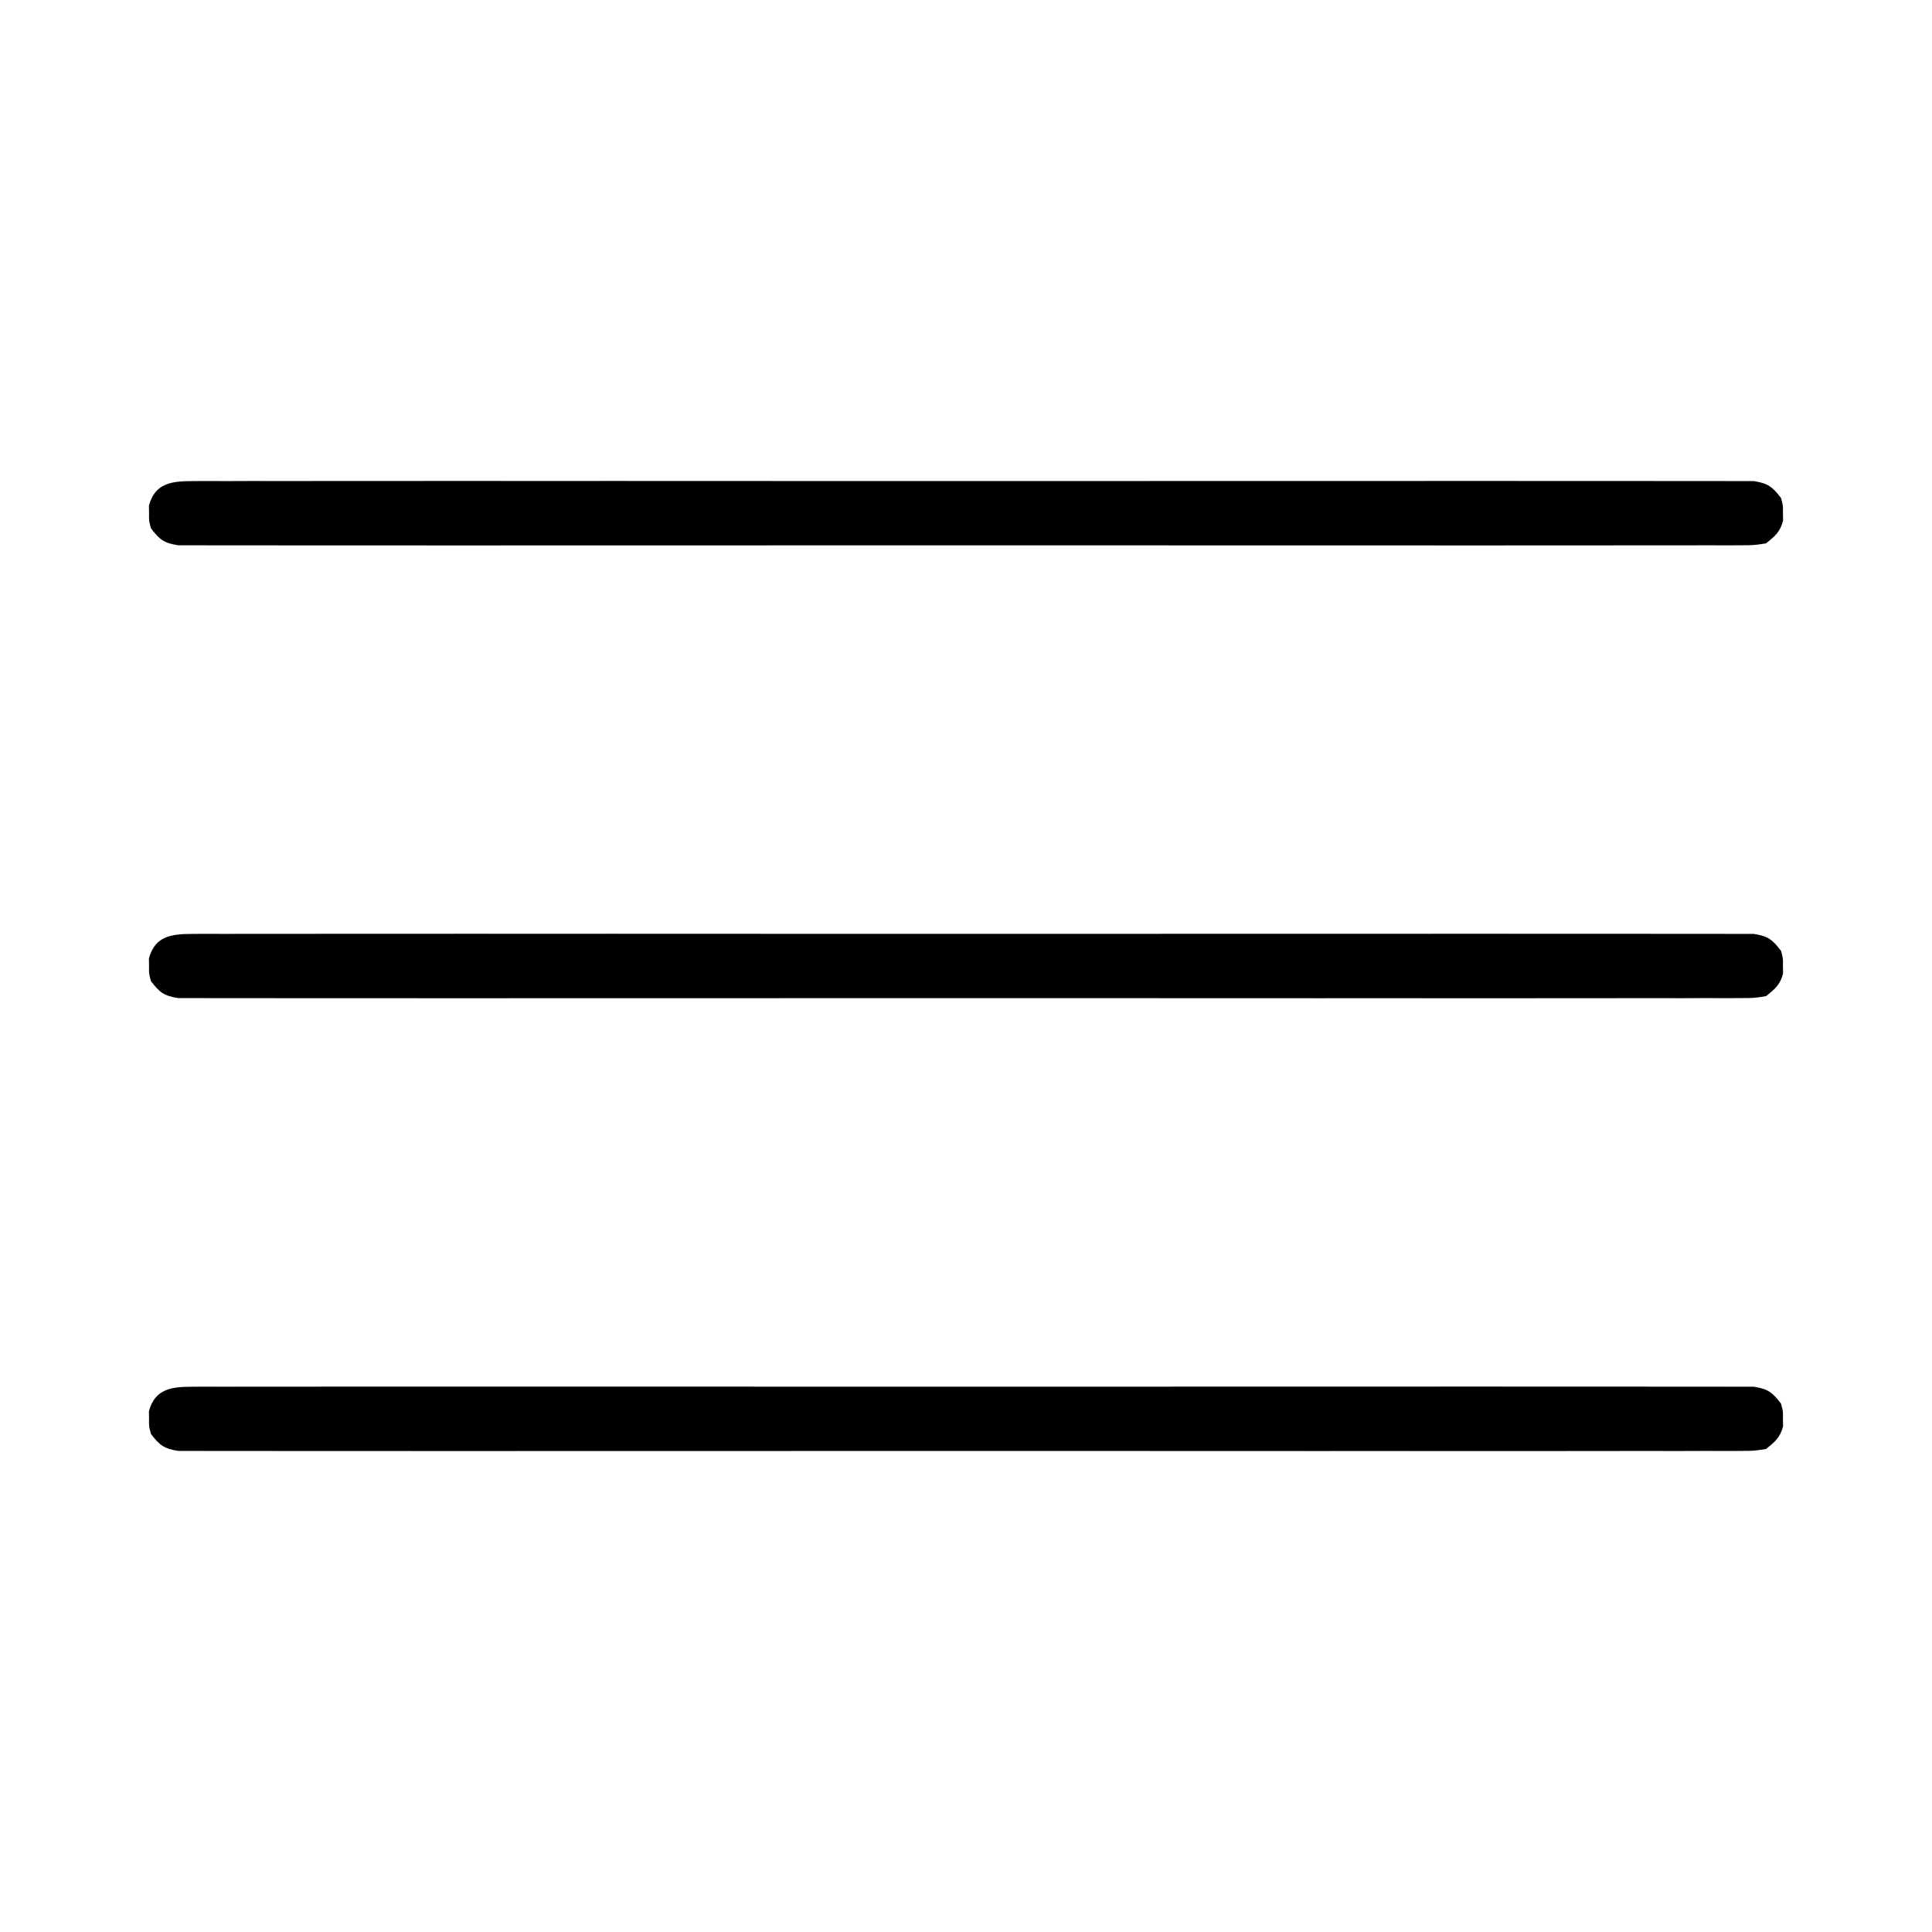
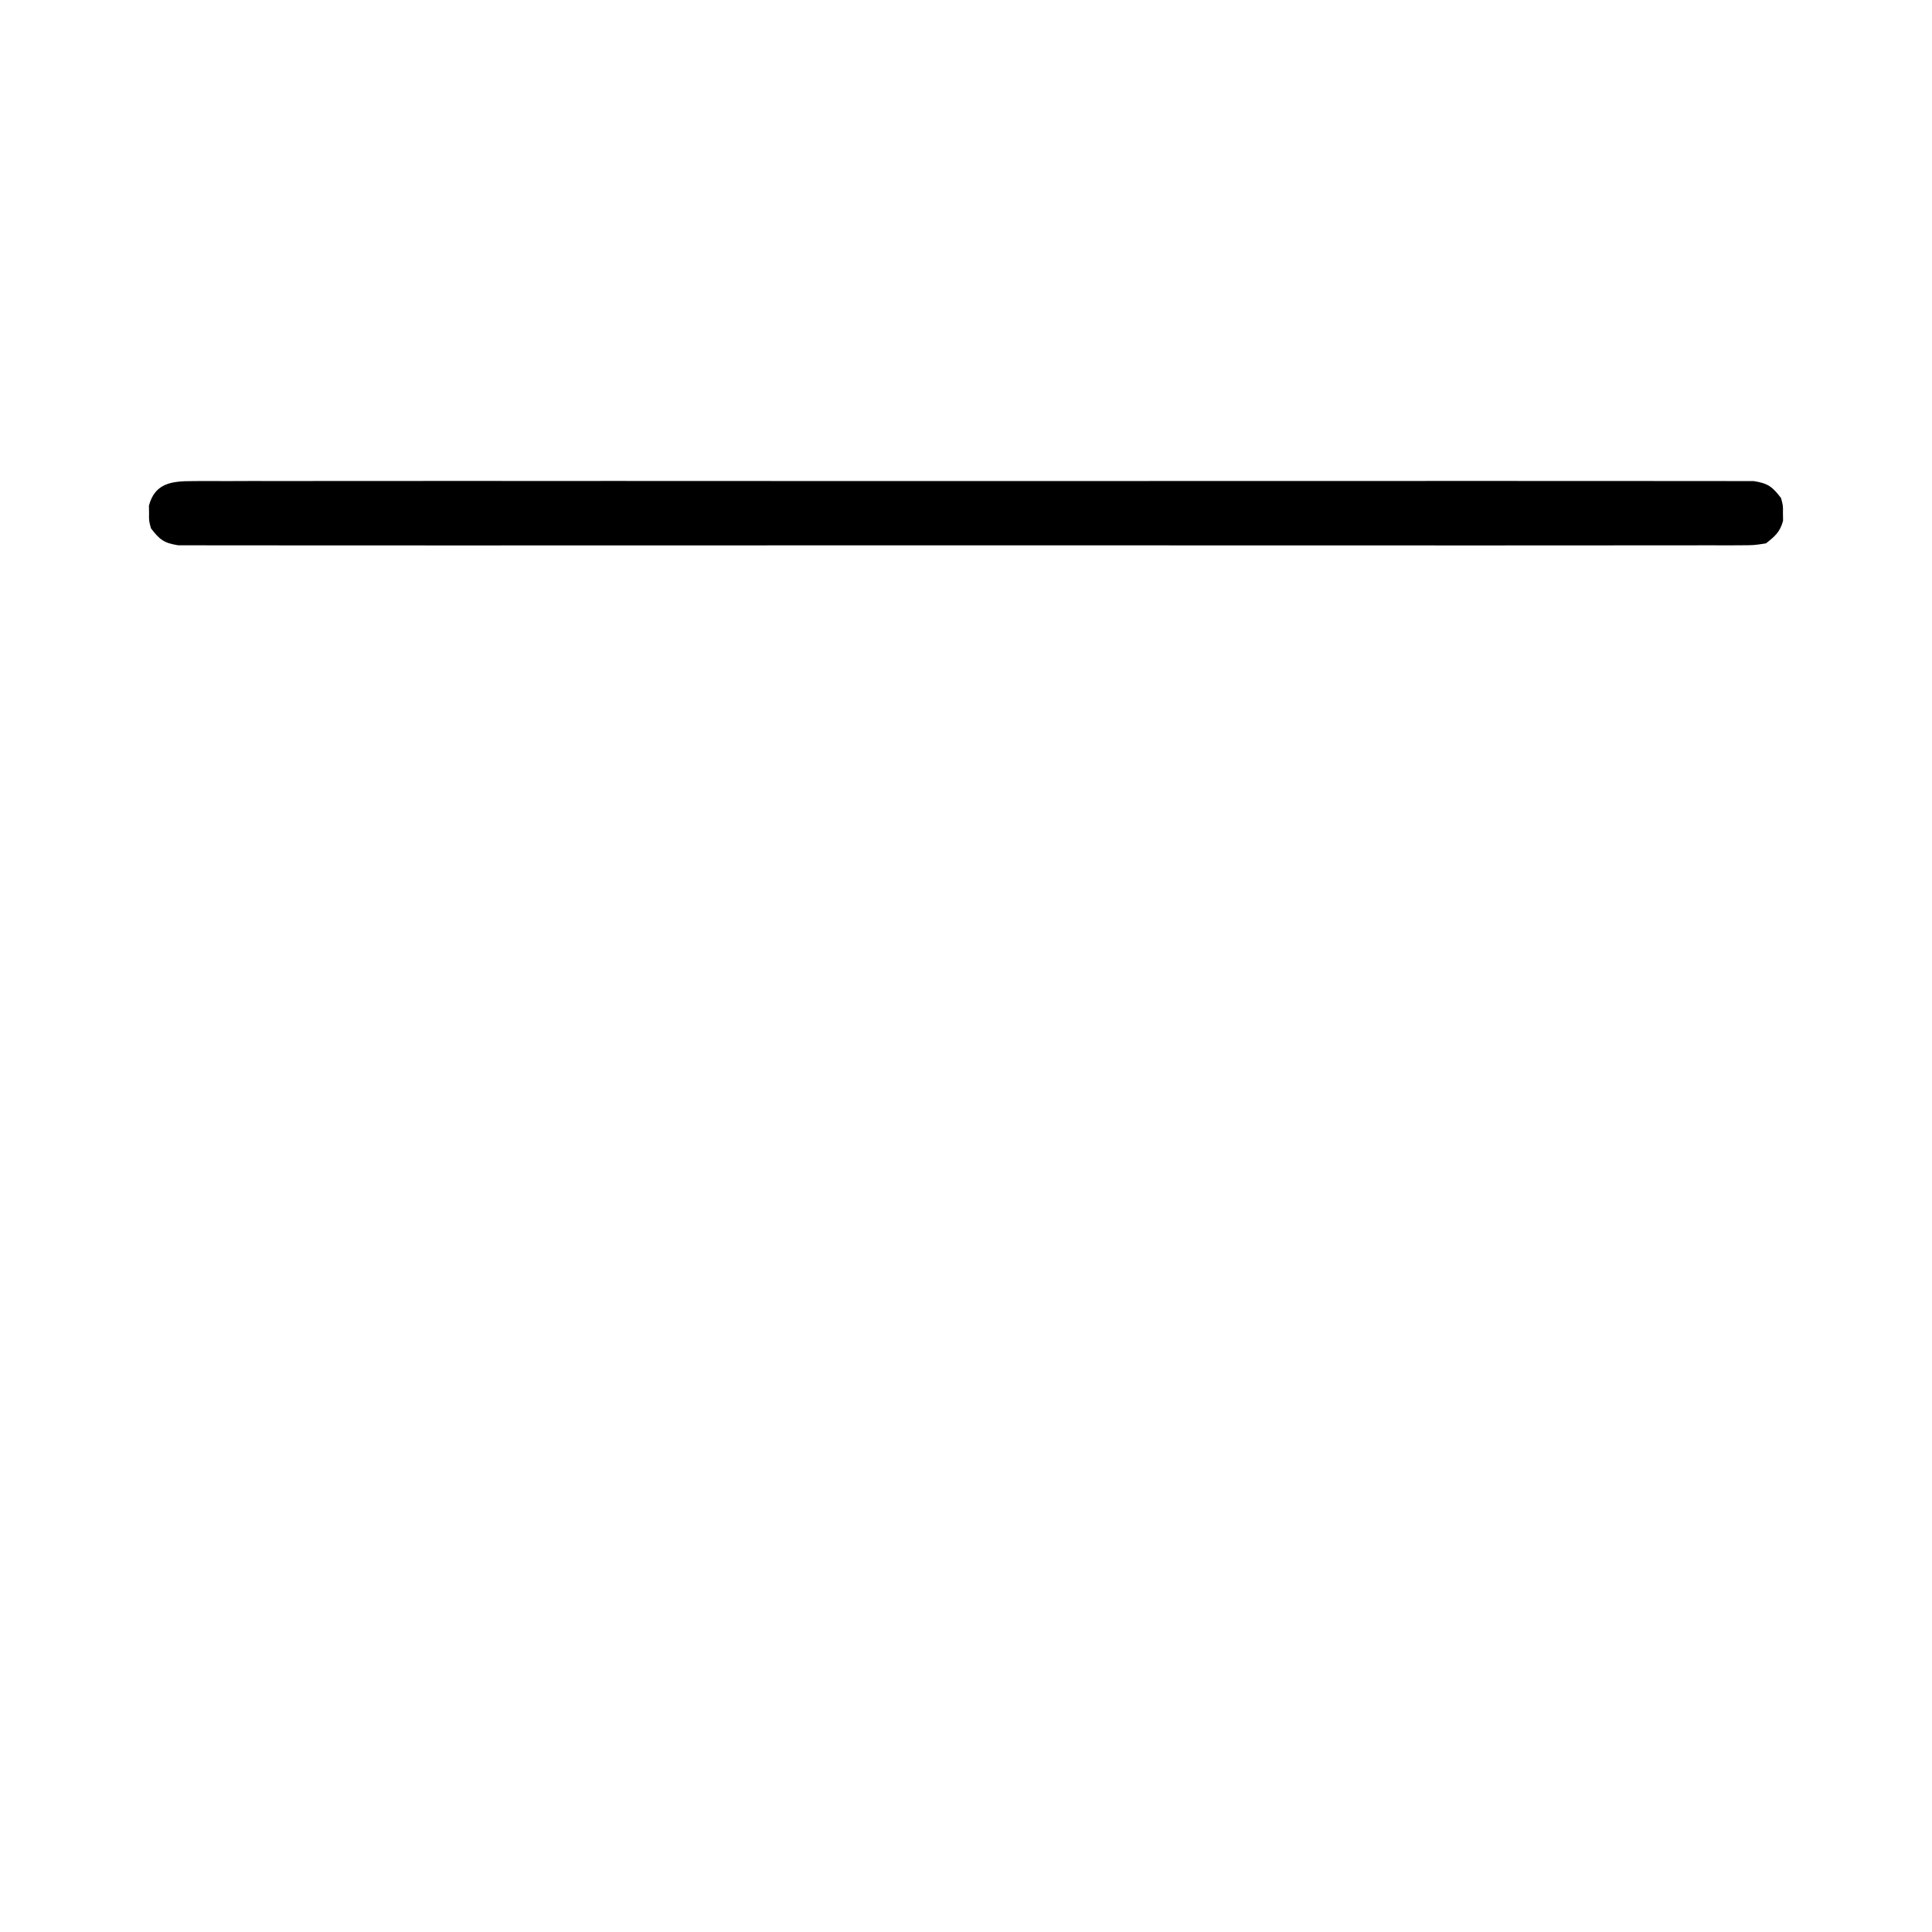
<svg xmlns="http://www.w3.org/2000/svg" width="512" height="512">
-   <path d="M0 0 C1.079 -0.009 1.079 -0.009 2.18 -0.018 C4.603 -0.032 7.025 -0.018 9.448 -0.005 C11.198 -0.009 12.947 -0.016 14.697 -0.023 C19.514 -0.04 24.331 -0.032 29.149 -0.02 C34.341 -0.011 39.532 -0.024 44.724 -0.035 C54.898 -0.053 65.072 -0.049 75.247 -0.038 C83.513 -0.029 91.78 -0.028 100.046 -0.032 C101.221 -0.033 102.396 -0.033 103.607 -0.034 C105.994 -0.035 108.381 -0.036 110.767 -0.038 C133.166 -0.049 155.565 -0.036 177.964 -0.014 C197.197 0.003 216.43 0 235.663 -0.018 C257.98 -0.04 280.297 -0.048 302.614 -0.036 C304.992 -0.034 307.37 -0.033 309.748 -0.032 C311.504 -0.031 311.504 -0.031 313.294 -0.03 C321.554 -0.027 329.814 -0.032 338.073 -0.042 C348.135 -0.053 358.196 -0.05 368.257 -0.029 C373.394 -0.018 378.53 -0.014 383.667 -0.027 C388.365 -0.039 393.062 -0.033 397.76 -0.011 C399.464 -0.007 401.168 -0.009 402.872 -0.019 C405.18 -0.031 407.486 -0.019 409.794 0 C411.079 0.001 412.363 0.001 413.686 0.002 C417.448 0.589 418.625 1.51 420.897 4.503 C421.428 6.503 421.428 6.503 421.397 8.503 C421.413 9.493 421.413 9.493 421.428 10.503 C420.638 13.48 419.304 14.6 416.897 16.503 C413.686 17.005 413.686 17.005 409.794 17.007 C408.716 17.015 408.716 17.015 407.615 17.024 C405.192 17.039 402.77 17.025 400.346 17.011 C398.597 17.016 396.847 17.022 395.098 17.03 C390.28 17.047 385.463 17.039 380.645 17.026 C375.454 17.017 370.262 17.031 365.071 17.042 C354.896 17.06 344.722 17.056 334.548 17.045 C326.281 17.036 318.015 17.034 309.748 17.039 C307.986 17.04 307.986 17.04 306.188 17.04 C303.801 17.042 301.414 17.043 299.027 17.044 C276.628 17.056 254.229 17.043 231.83 17.021 C212.597 17.003 193.365 17.006 174.132 17.025 C151.815 17.046 129.498 17.055 107.181 17.042 C104.803 17.041 102.424 17.04 100.046 17.039 C98.876 17.038 97.706 17.037 96.5 17.037 C88.24 17.033 79.981 17.039 71.721 17.049 C61.66 17.06 51.598 17.057 41.537 17.035 C36.401 17.025 31.264 17.021 26.127 17.034 C21.43 17.046 16.732 17.039 12.034 17.018 C10.331 17.014 8.627 17.016 6.923 17.026 C4.615 17.038 2.308 17.025 0 17.007 C-1.284 17.006 -2.569 17.005 -3.892 17.005 C-7.653 16.417 -8.83 15.497 -11.103 12.503 C-11.634 10.503 -11.634 10.503 -11.603 8.503 C-11.618 7.513 -11.618 7.513 -11.634 6.503 C-10.028 0.458 -5.532 0.003 0 0 Z " fill="#000000" transform="translate(51.103,367.497)" />
-   <path d="M0 0 C1.079 -0.009 1.079 -0.009 2.18 -0.018 C4.603 -0.032 7.025 -0.018 9.448 -0.005 C11.198 -0.009 12.947 -0.016 14.697 -0.023 C19.514 -0.04 24.331 -0.032 29.149 -0.02 C34.341 -0.011 39.532 -0.024 44.724 -0.035 C54.898 -0.053 65.072 -0.049 75.247 -0.038 C83.513 -0.029 91.78 -0.028 100.046 -0.032 C101.221 -0.033 102.396 -0.033 103.607 -0.034 C105.994 -0.035 108.381 -0.036 110.767 -0.038 C133.166 -0.049 155.565 -0.036 177.964 -0.014 C197.197 0.003 216.43 0 235.663 -0.018 C257.98 -0.04 280.297 -0.048 302.614 -0.036 C304.992 -0.034 307.37 -0.033 309.748 -0.032 C311.504 -0.031 311.504 -0.031 313.294 -0.03 C321.554 -0.027 329.814 -0.032 338.073 -0.042 C348.135 -0.053 358.196 -0.05 368.257 -0.029 C373.394 -0.018 378.53 -0.014 383.667 -0.027 C388.365 -0.039 393.062 -0.033 397.76 -0.011 C399.464 -0.007 401.168 -0.009 402.872 -0.019 C405.18 -0.031 407.486 -0.019 409.794 0 C411.079 0.001 412.363 0.001 413.686 0.002 C417.448 0.589 418.625 1.51 420.897 4.503 C421.428 6.503 421.428 6.503 421.397 8.503 C421.413 9.493 421.413 9.493 421.428 10.503 C420.638 13.48 419.304 14.6 416.897 16.503 C413.686 17.005 413.686 17.005 409.794 17.007 C408.716 17.015 408.716 17.015 407.615 17.024 C405.192 17.039 402.77 17.025 400.346 17.011 C398.597 17.016 396.847 17.022 395.098 17.03 C390.28 17.047 385.463 17.039 380.645 17.026 C375.454 17.017 370.262 17.031 365.071 17.042 C354.896 17.06 344.722 17.056 334.548 17.045 C326.281 17.036 318.015 17.034 309.748 17.039 C307.986 17.04 307.986 17.04 306.188 17.04 C303.801 17.042 301.414 17.043 299.027 17.044 C276.628 17.056 254.229 17.043 231.83 17.021 C212.597 17.003 193.365 17.006 174.132 17.025 C151.815 17.046 129.498 17.055 107.181 17.042 C104.803 17.041 102.424 17.04 100.046 17.039 C98.876 17.038 97.706 17.037 96.5 17.037 C88.24 17.033 79.981 17.039 71.721 17.049 C61.66 17.06 51.598 17.057 41.537 17.035 C36.401 17.025 31.264 17.021 26.127 17.034 C21.43 17.046 16.732 17.039 12.034 17.018 C10.331 17.014 8.627 17.016 6.923 17.026 C4.615 17.038 2.308 17.025 0 17.007 C-1.284 17.006 -2.569 17.005 -3.892 17.005 C-7.653 16.417 -8.83 15.497 -11.103 12.503 C-11.634 10.503 -11.634 10.503 -11.603 8.503 C-11.618 7.513 -11.618 7.513 -11.634 6.503 C-10.028 0.458 -5.532 0.003 0 0 Z " fill="#000000" transform="translate(51.103,247.497)" />
  <path d="M0 0 C1.079 -0.009 1.079 -0.009 2.18 -0.018 C4.603 -0.032 7.025 -0.018 9.448 -0.005 C11.198 -0.009 12.947 -0.016 14.697 -0.023 C19.514 -0.04 24.331 -0.032 29.149 -0.02 C34.341 -0.011 39.532 -0.024 44.724 -0.035 C54.898 -0.053 65.072 -0.049 75.247 -0.038 C83.513 -0.029 91.78 -0.028 100.046 -0.032 C101.221 -0.033 102.396 -0.033 103.607 -0.034 C105.994 -0.035 108.381 -0.036 110.767 -0.038 C133.166 -0.049 155.565 -0.036 177.964 -0.014 C197.197 0.003 216.43 0 235.663 -0.018 C257.98 -0.04 280.297 -0.048 302.614 -0.036 C304.992 -0.034 307.37 -0.033 309.748 -0.032 C311.504 -0.031 311.504 -0.031 313.294 -0.03 C321.554 -0.027 329.814 -0.032 338.073 -0.042 C348.135 -0.053 358.196 -0.05 368.257 -0.029 C373.394 -0.018 378.53 -0.014 383.667 -0.027 C388.365 -0.039 393.062 -0.033 397.76 -0.011 C399.464 -0.007 401.168 -0.009 402.872 -0.019 C405.18 -0.031 407.486 -0.019 409.794 0 C411.079 0.001 412.363 0.001 413.686 0.002 C417.448 0.589 418.625 1.51 420.897 4.503 C421.428 6.503 421.428 6.503 421.397 8.503 C421.413 9.493 421.413 9.493 421.428 10.503 C420.638 13.48 419.304 14.6 416.897 16.503 C413.686 17.005 413.686 17.005 409.794 17.007 C408.716 17.015 408.716 17.015 407.615 17.024 C405.192 17.039 402.77 17.025 400.346 17.011 C398.597 17.016 396.847 17.022 395.098 17.03 C390.28 17.047 385.463 17.039 380.645 17.026 C375.454 17.017 370.262 17.031 365.071 17.042 C354.896 17.06 344.722 17.056 334.548 17.045 C326.281 17.036 318.015 17.034 309.748 17.039 C307.986 17.04 307.986 17.04 306.188 17.04 C303.801 17.042 301.414 17.043 299.027 17.044 C276.628 17.056 254.229 17.043 231.83 17.021 C212.597 17.003 193.365 17.006 174.132 17.025 C151.815 17.046 129.498 17.055 107.181 17.042 C104.803 17.041 102.424 17.04 100.046 17.039 C98.876 17.038 97.706 17.037 96.5 17.037 C88.24 17.033 79.981 17.039 71.721 17.049 C61.66 17.06 51.598 17.057 41.537 17.035 C36.401 17.025 31.264 17.021 26.127 17.034 C21.43 17.046 16.732 17.039 12.034 17.018 C10.331 17.014 8.627 17.016 6.923 17.026 C4.615 17.038 2.308 17.025 0 17.007 C-1.284 17.006 -2.569 17.005 -3.892 17.005 C-7.653 16.417 -8.83 15.497 -11.103 12.503 C-11.634 10.503 -11.634 10.503 -11.603 8.503 C-11.618 7.513 -11.618 7.513 -11.634 6.503 C-10.028 0.458 -5.532 0.003 0 0 Z " fill="#000000" transform="translate(51.103,127.497)" />
</svg>